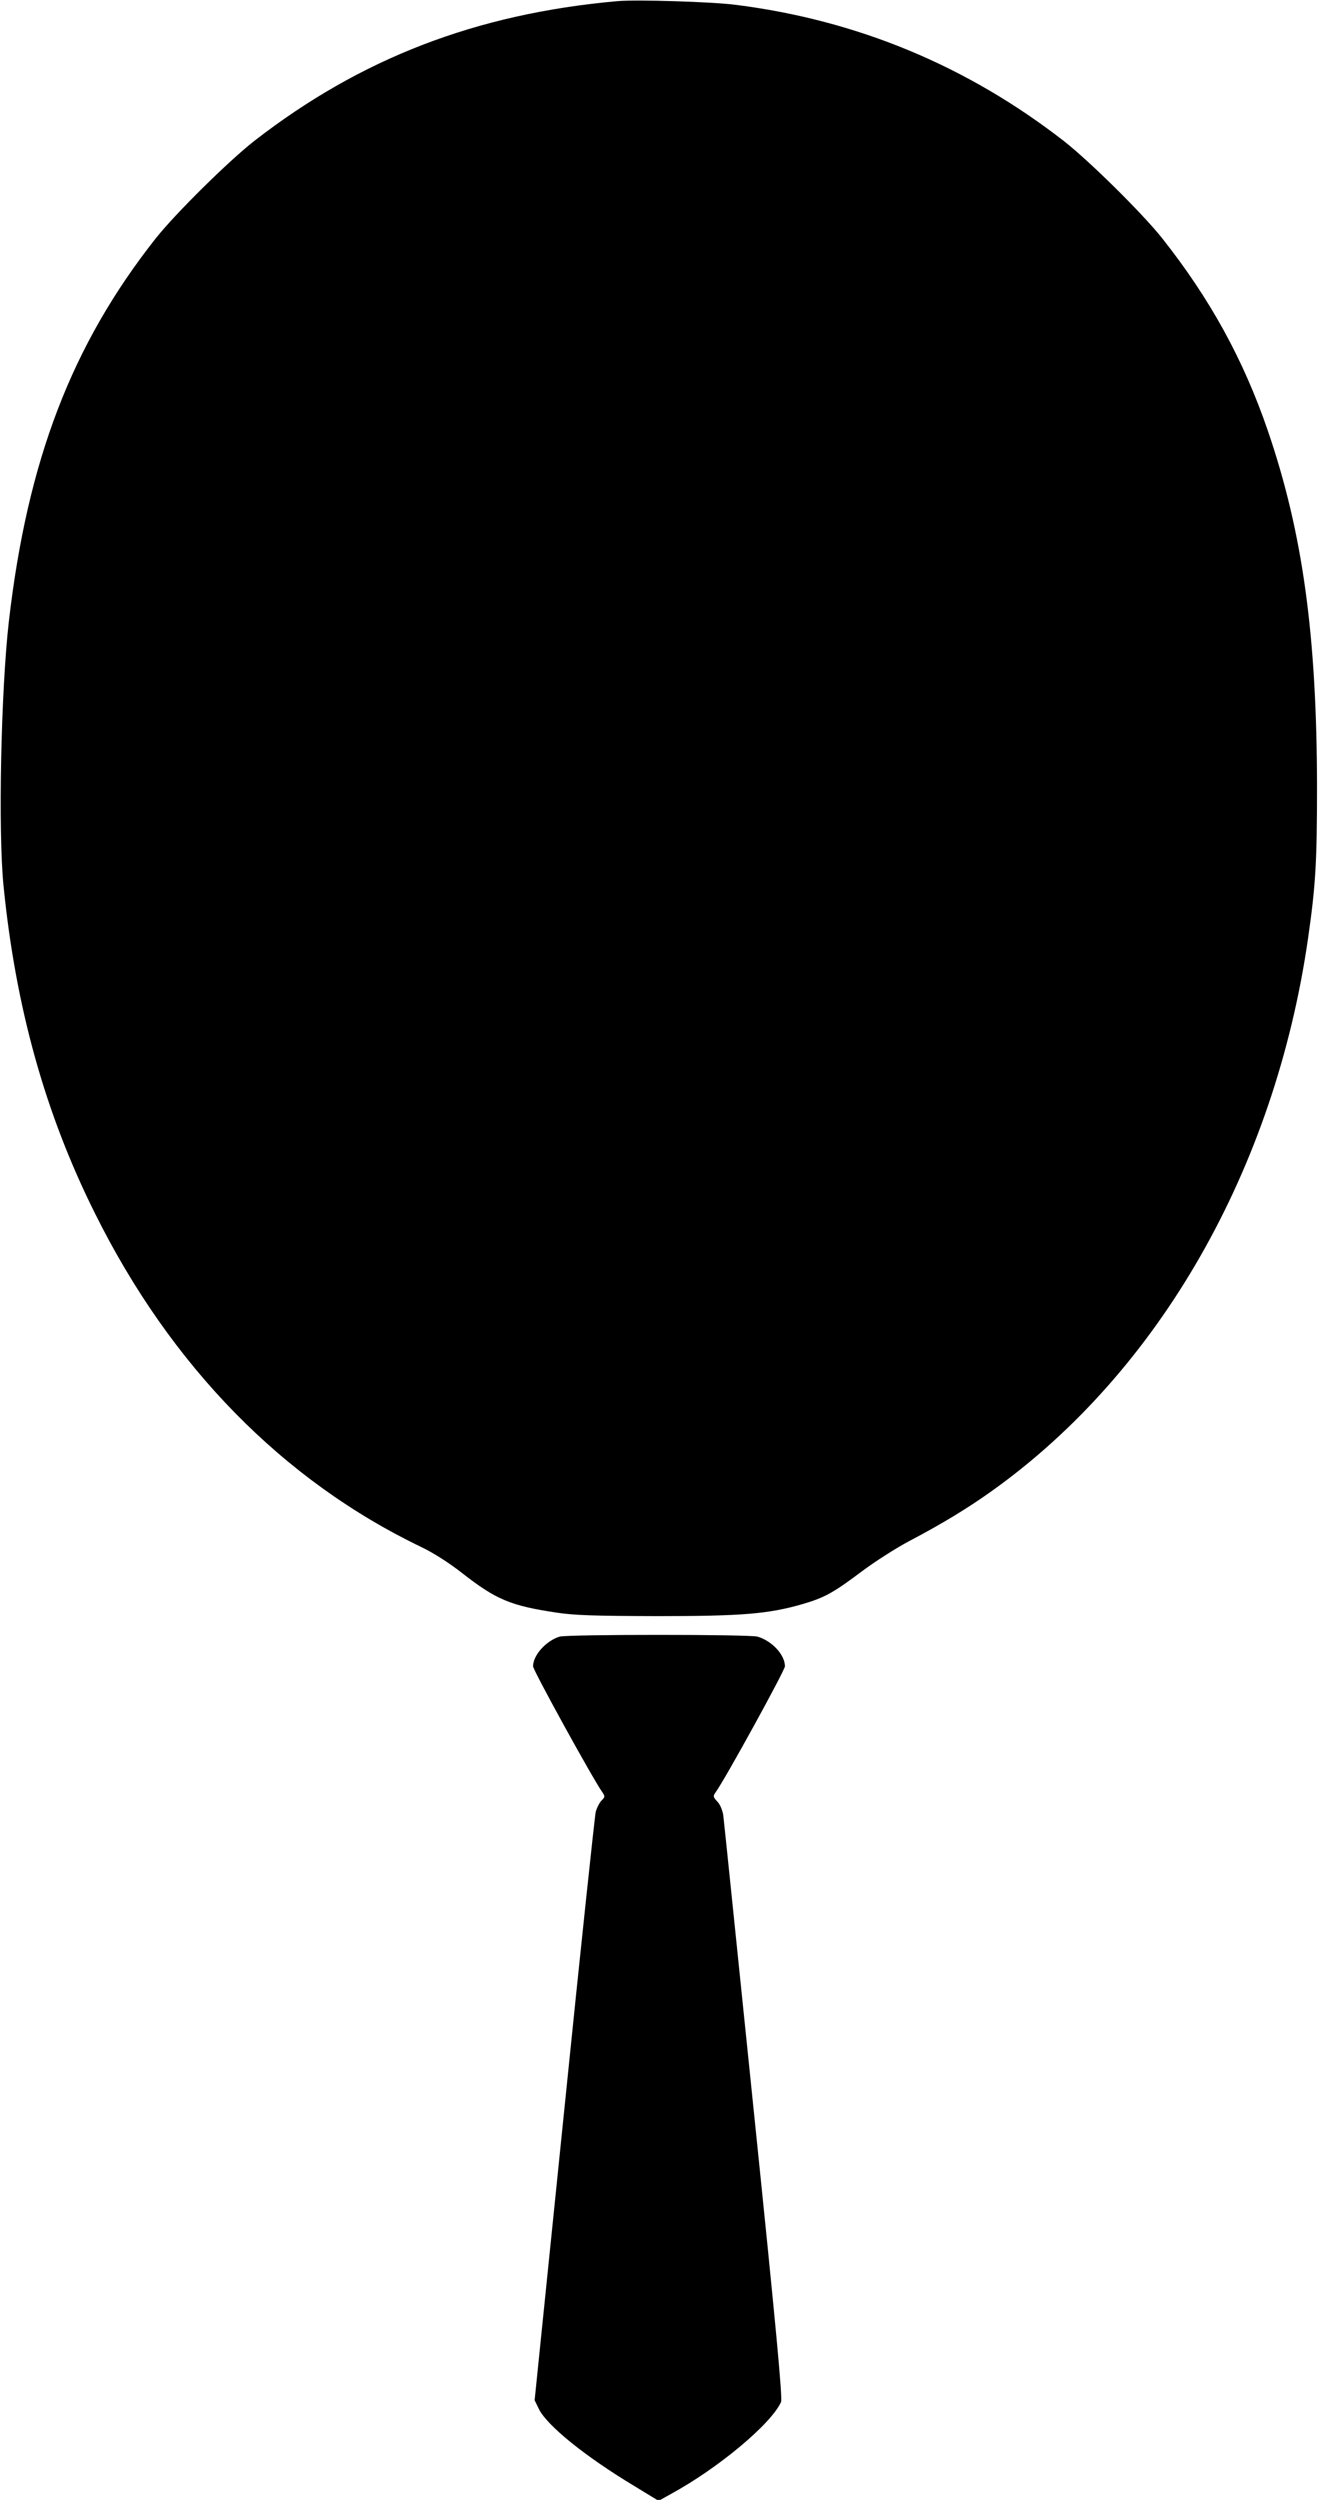
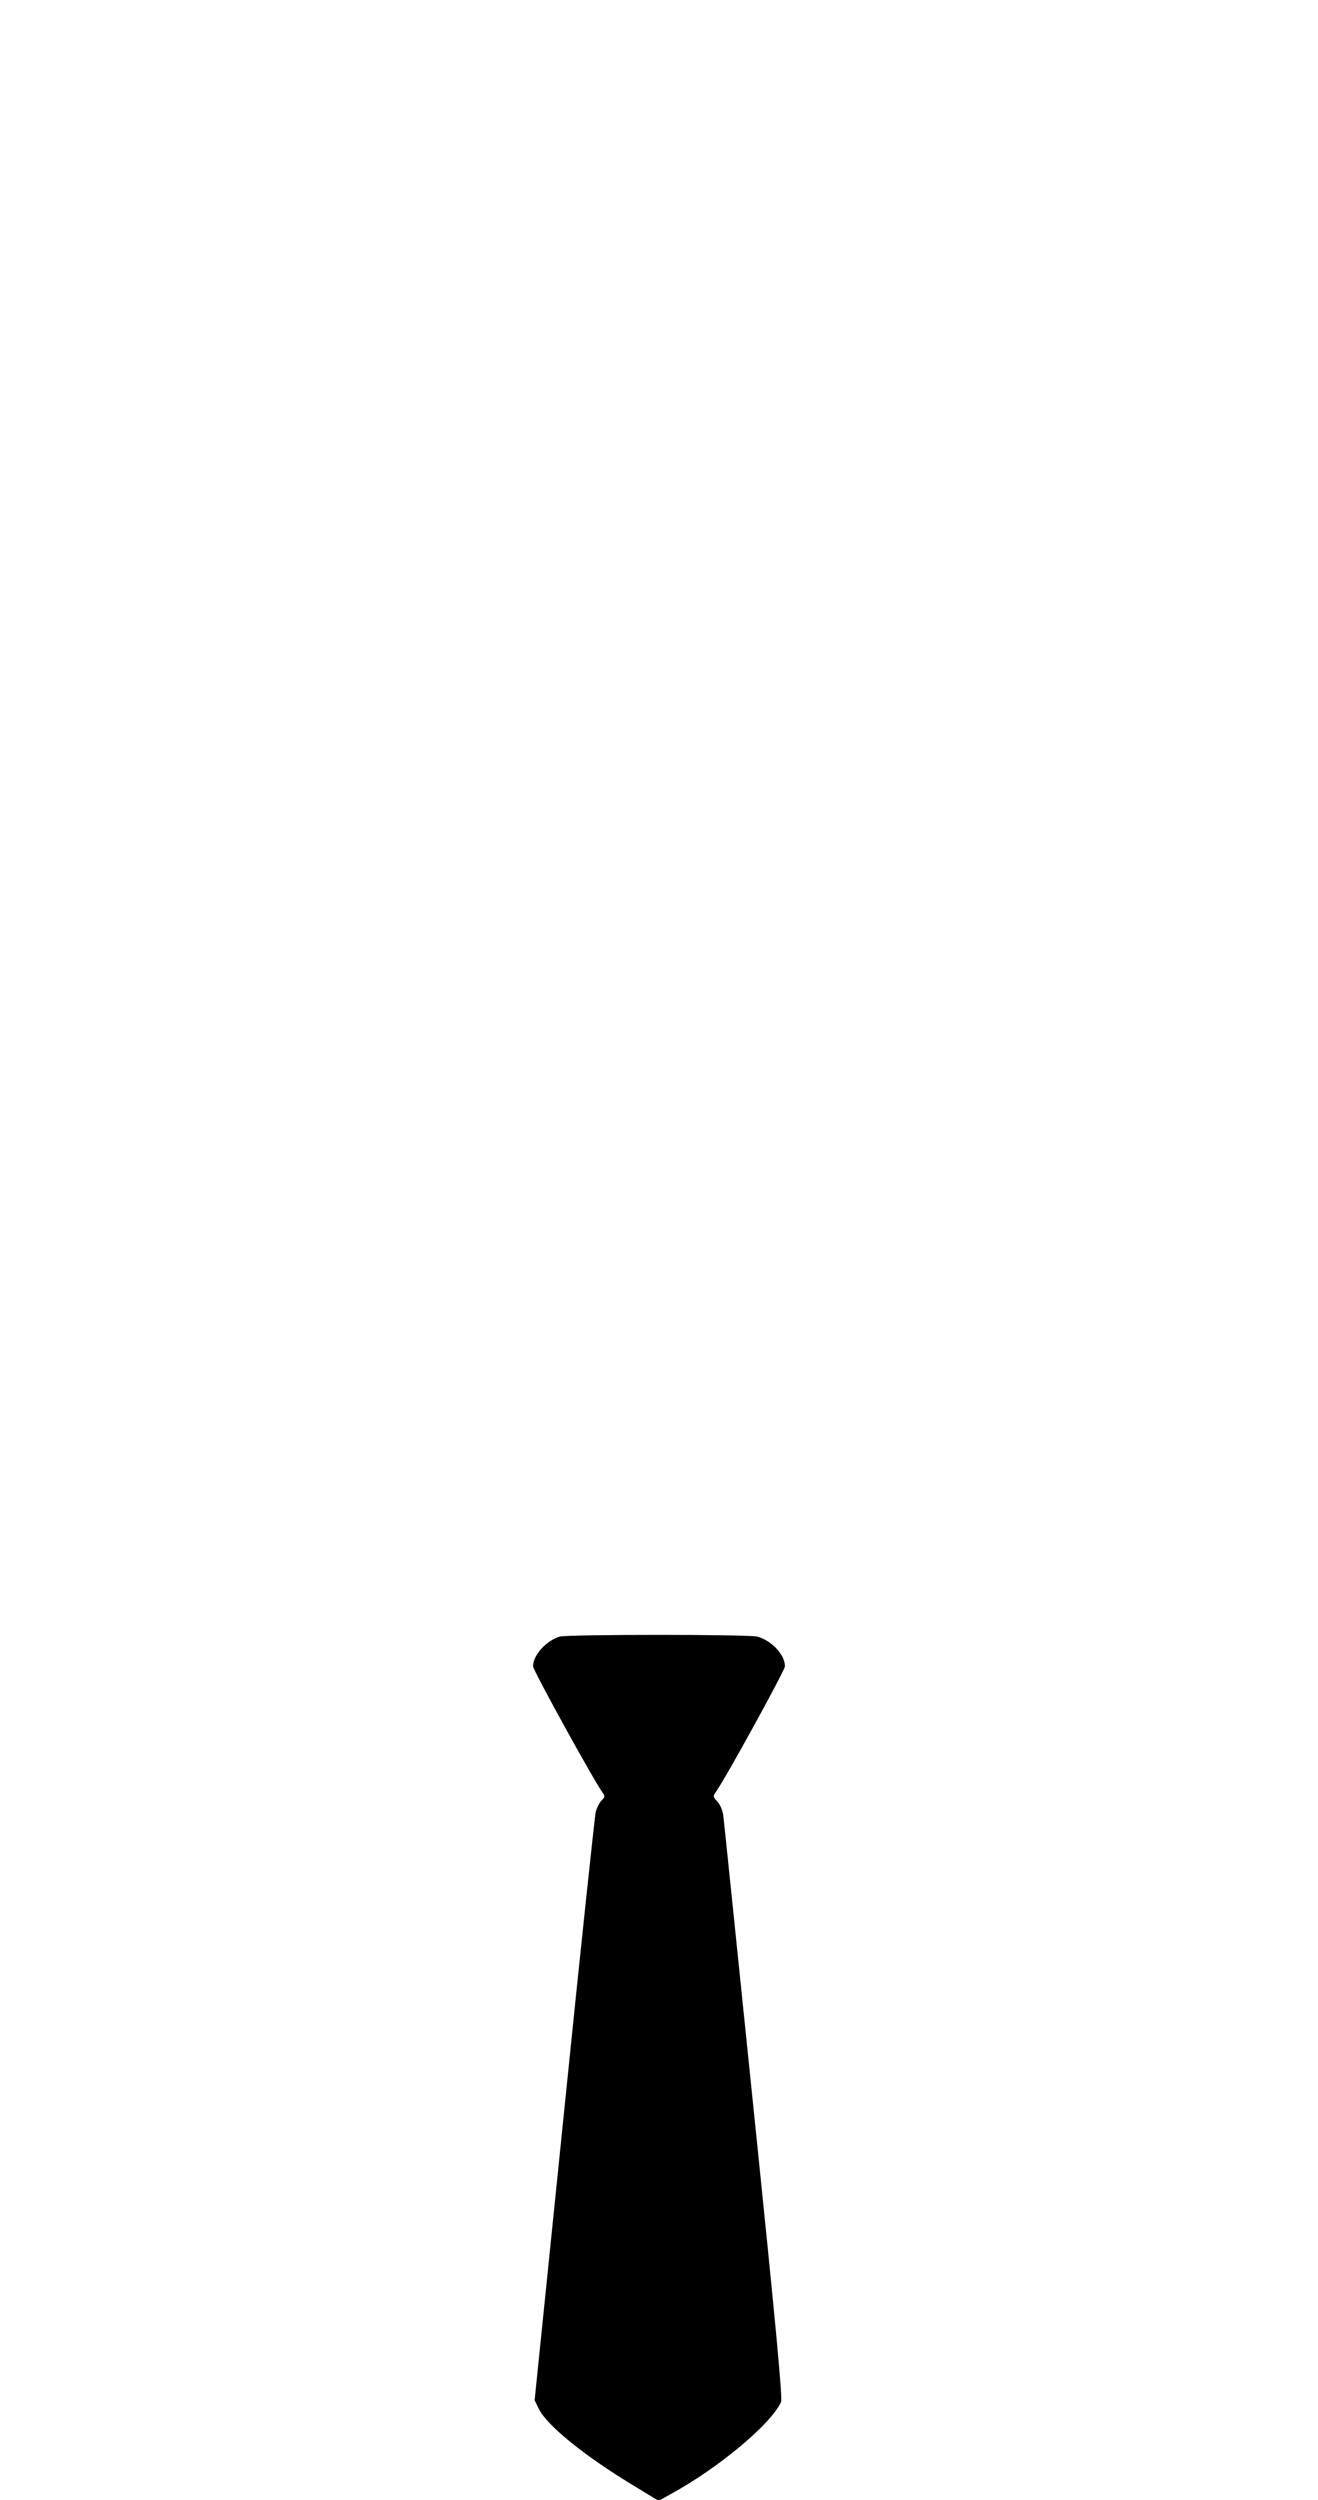
<svg xmlns="http://www.w3.org/2000/svg" version="1.0" width="675pt" height="1280pt" viewBox="0 0 675 1280" preserveAspectRatio="xMidYMid meet">
  <g transform="translate(0,1280) scale(0.1,-0.1)" fill="#000000" stroke="none">
-     <path d="M3160 12794 c-723 -65 -1313 -293 -1857 -715 -133 -104 -404 -372 -505 -499 -431 -546 -658 -1138 -753 -1965 -40 -353 -55 -1070 -27 -1350 62 -623 213 -1166 468 -1677 390 -785 964 -1370 1675 -1711 60 -29 137 -78 205 -131 175 -137 250 -168 484 -203 94 -14 188 -17 515 -18 436 0 569 11 743 61 114 33 159 58 303 166 69 52 179 122 245 157 166 87 301 169 424 257 856 611 1449 1648 1619 2829 39 272 46 391 46 775 -1 777 -73 1302 -252 1825 -124 362 -295 674 -541 985 -101 127 -372 395 -505 499 -495 384 -1055 617 -1677 696 -119 16 -514 28 -610 19z" />
    <path d="M2866 4420 c-69 -21 -136 -95 -136 -152 0 -20 306 -576 355 -645 14 -21 14 -24 -4 -42 -11 -11 -24 -37 -30 -58 -5 -21 -78 -707 -161 -1525 l-152 -1488 22 -45 c41 -84 237 -243 490 -395 l123 -75 61 34 c243 132 515 359 566 472 8 19 -23 358 -140 1494 -83 809 -153 1489 -156 1512 -4 24 -16 54 -30 68 -22 24 -23 28 -9 48 50 69 355 625 355 645 0 59 -67 131 -141 152 -42 12 -972 12 -1013 0z" />
  </g>
</svg>